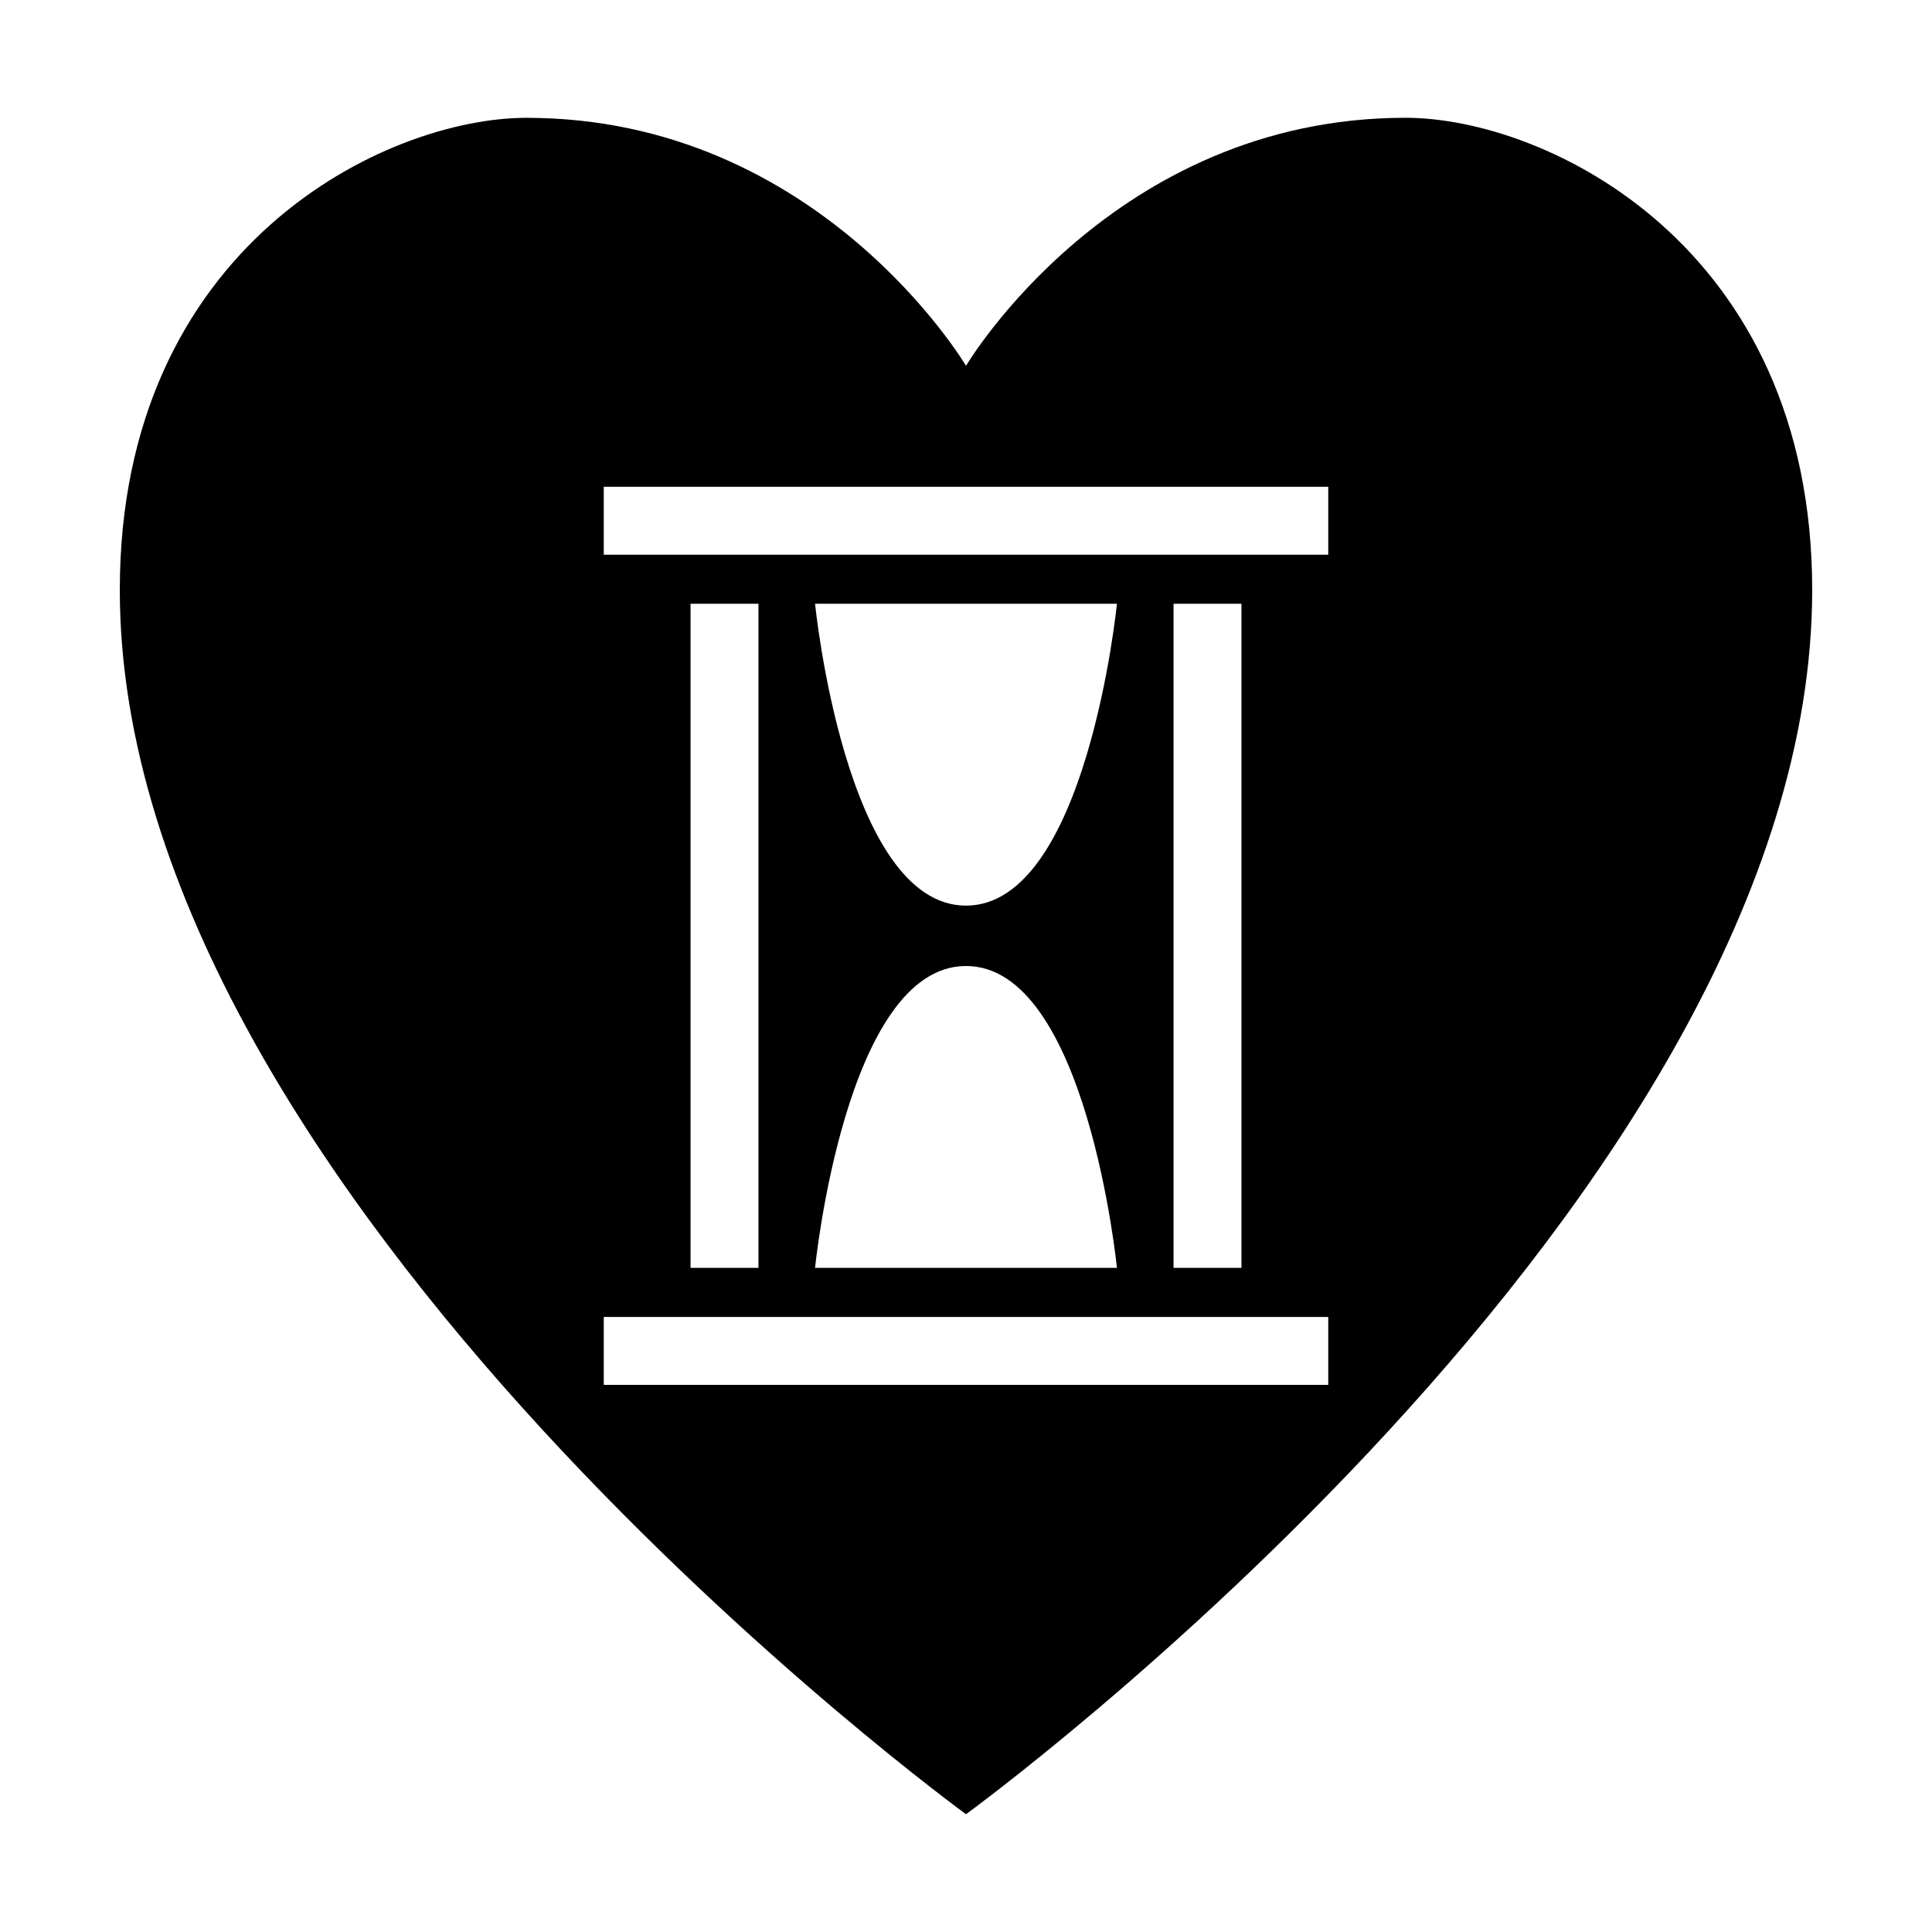
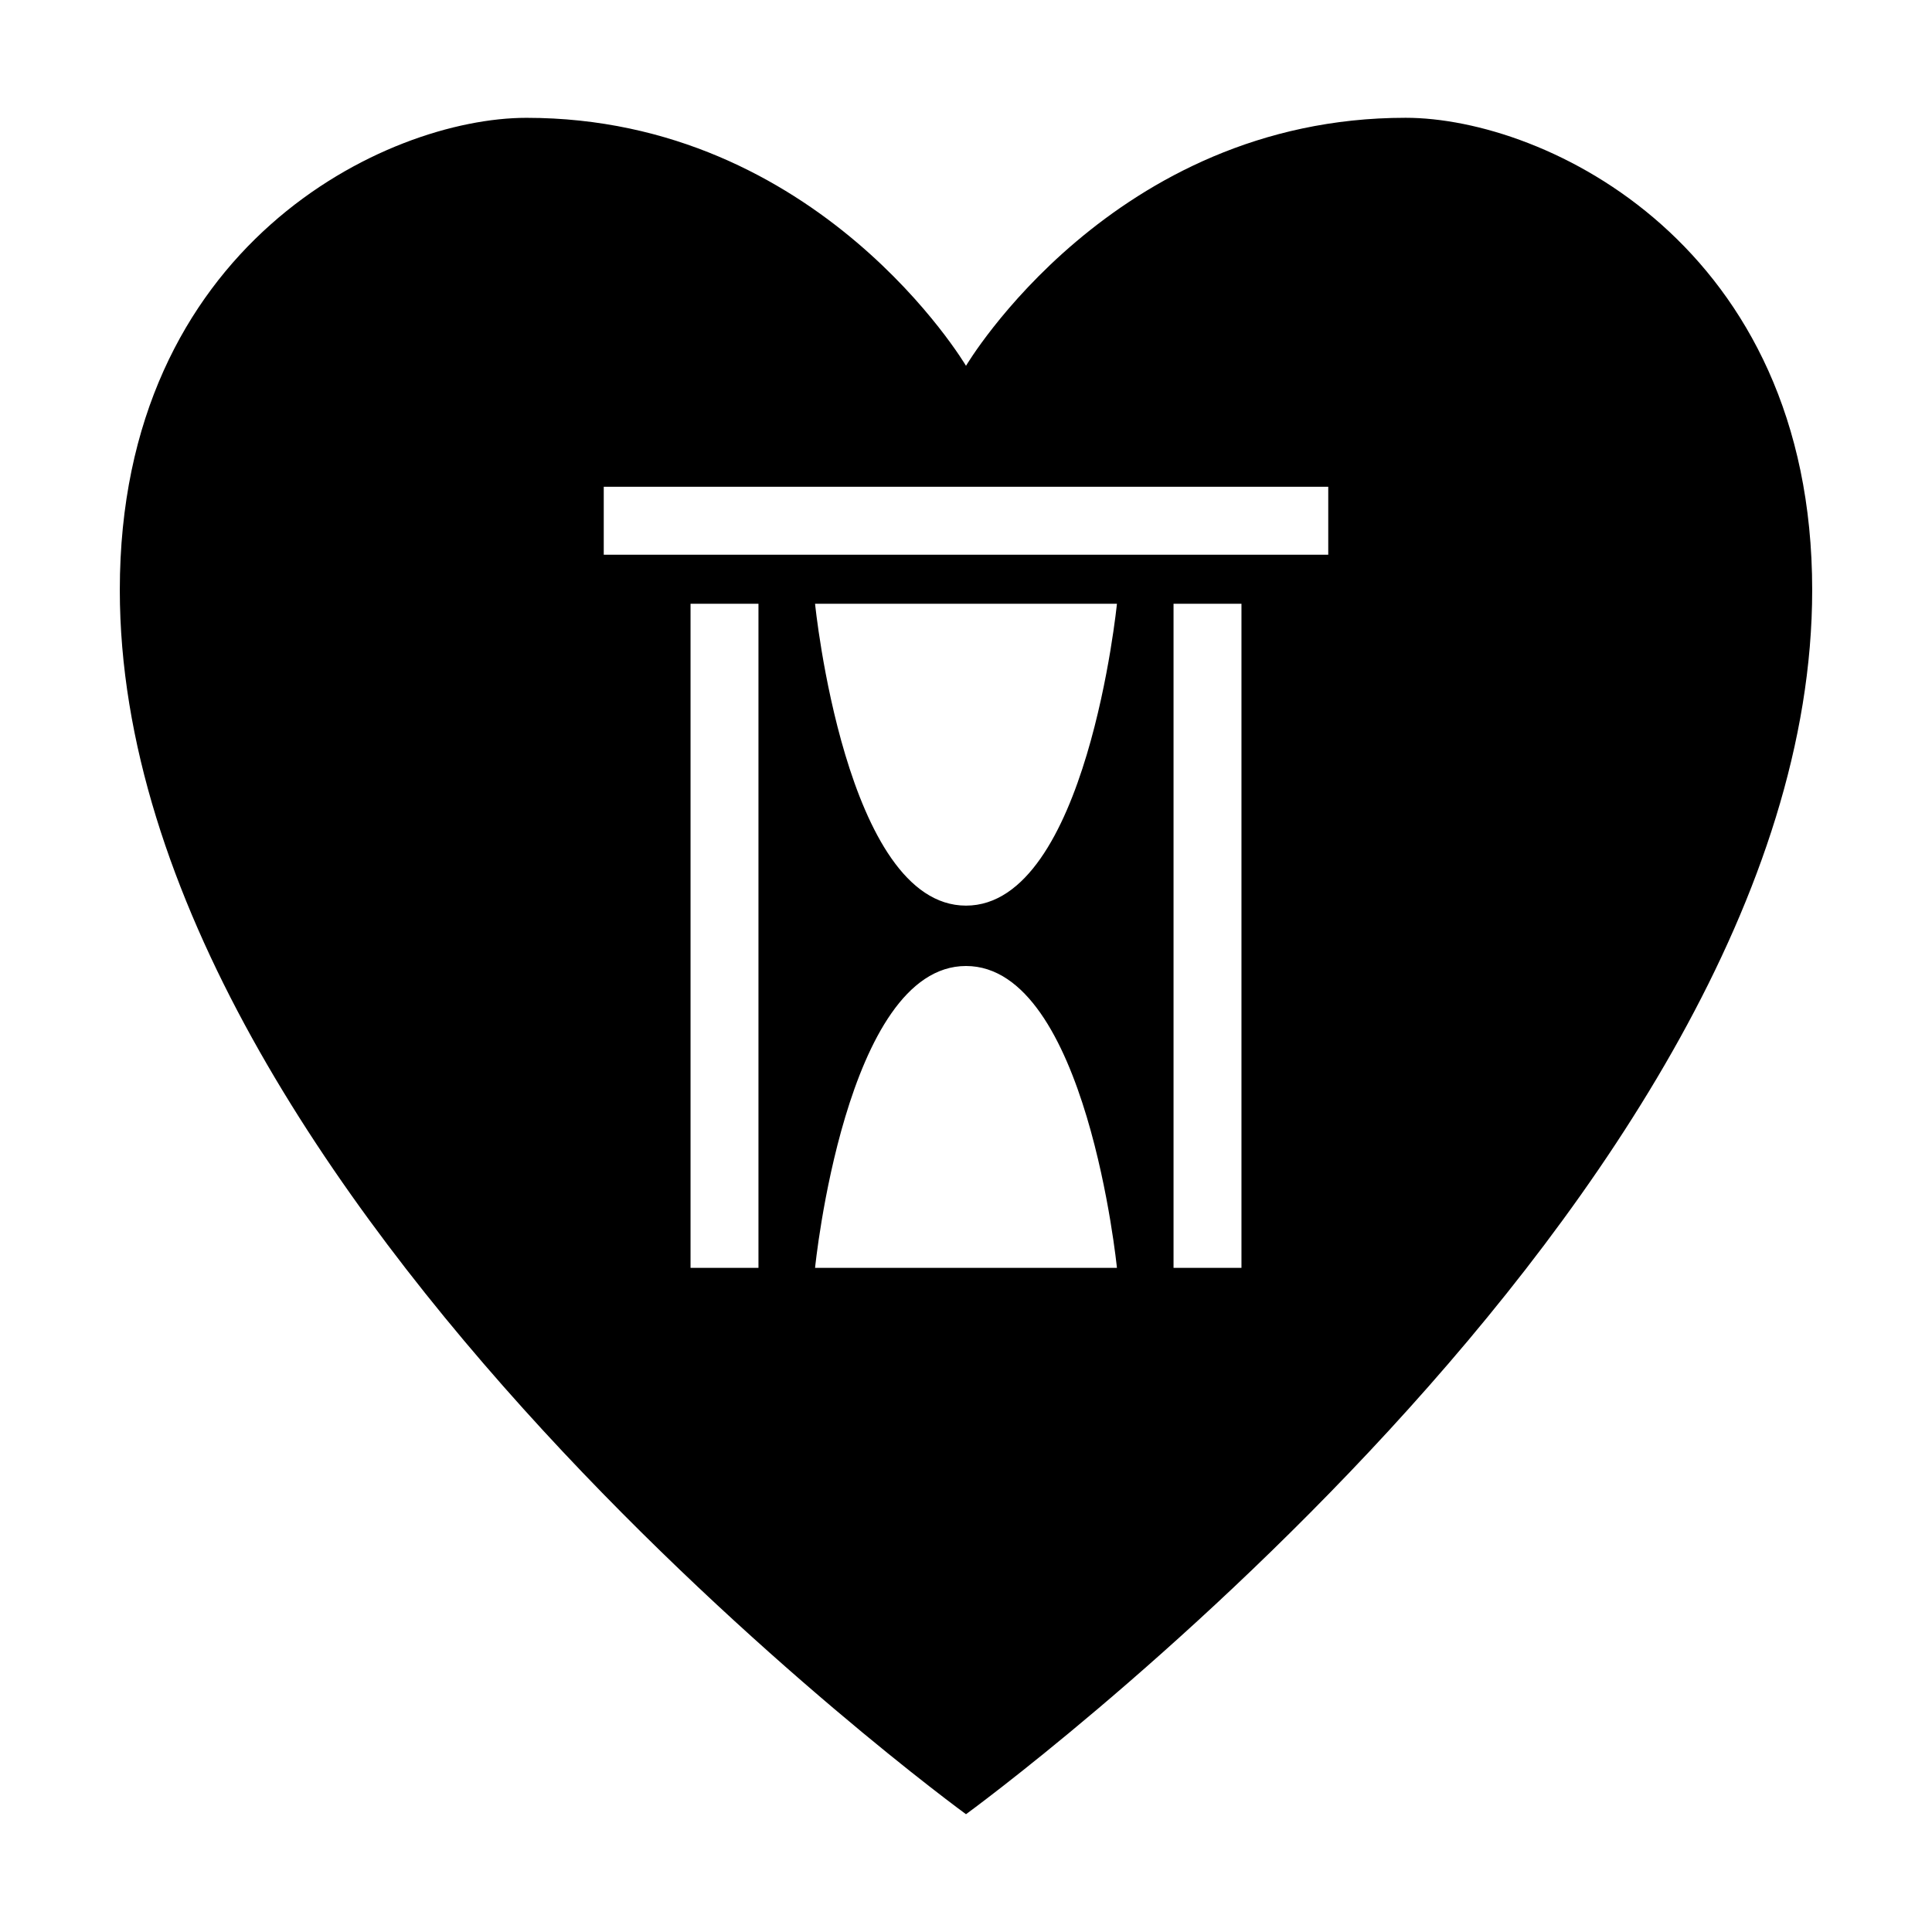
<svg xmlns="http://www.w3.org/2000/svg" width="800" height="800" viewBox="0 0 512 512">
-   <path fill="currentColor" d="M372.48 31.215c-77.65 0-116.48 65.73-116.48 65.73s-38.83-65.72-116.48-65.72c-37.14 0-107.77 33.72-107.77 125.13c0 161.24 224.25 324.43 224.25 324.43s224.25-163.19 224.25-324.43c0-91.42-70.63-125.13-107.77-125.14M160 129h192v18H160zm23 31h18v176h-18zm33 0h80s-8 80-40 80s-40-80-40-80m95 0h18v176h-18zm-55 96c32 0 40 80 40 80h-80s8-80 40-80m-96 93h192v18H160z" />
+   <path fill="currentColor" d="M372.48 31.215c-77.65 0-116.48 65.73-116.48 65.73s-38.83-65.72-116.48-65.72c-37.14 0-107.77 33.72-107.77 125.13c0 161.24 224.25 324.43 224.25 324.43s224.25-163.19 224.25-324.43c0-91.42-70.63-125.13-107.77-125.14M160 129h192v18H160zm23 31h18v176h-18zm33 0h80s-8 80-40 80s-40-80-40-80m95 0h18v176h-18zm-55 96c32 0 40 80 40 80h-80s8-80 40-80m-96 93h192H160z" />
</svg>